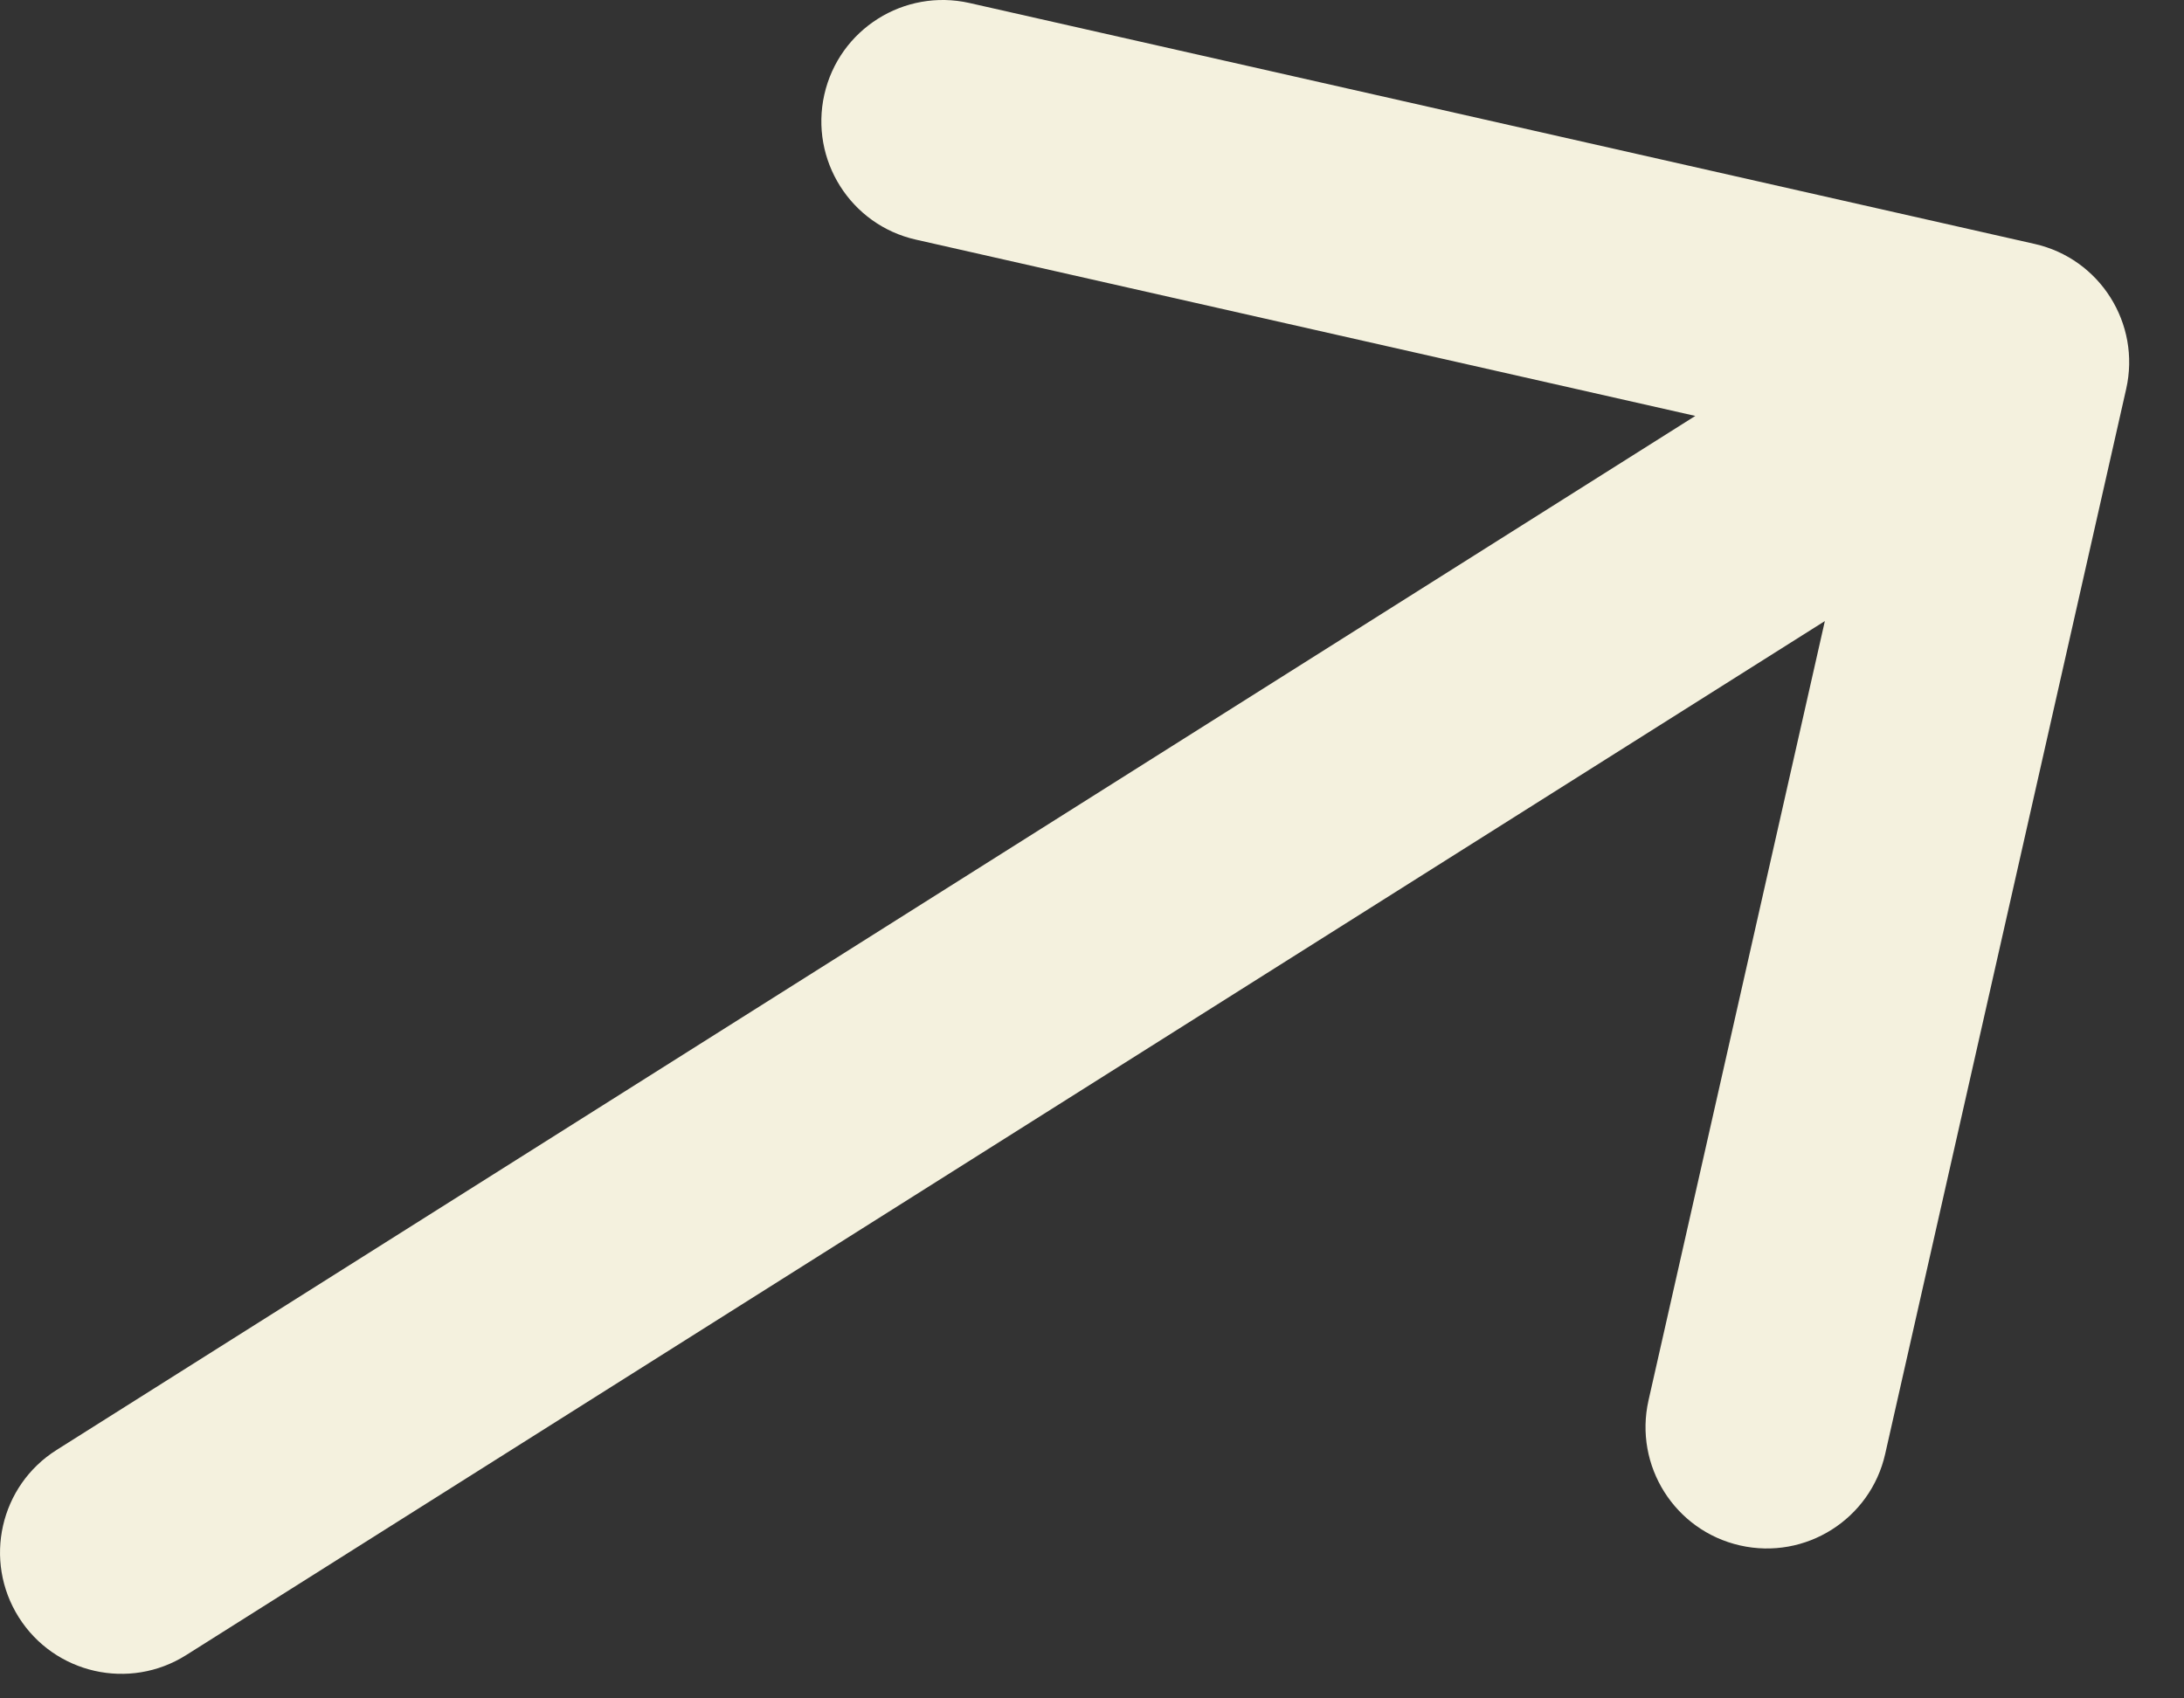
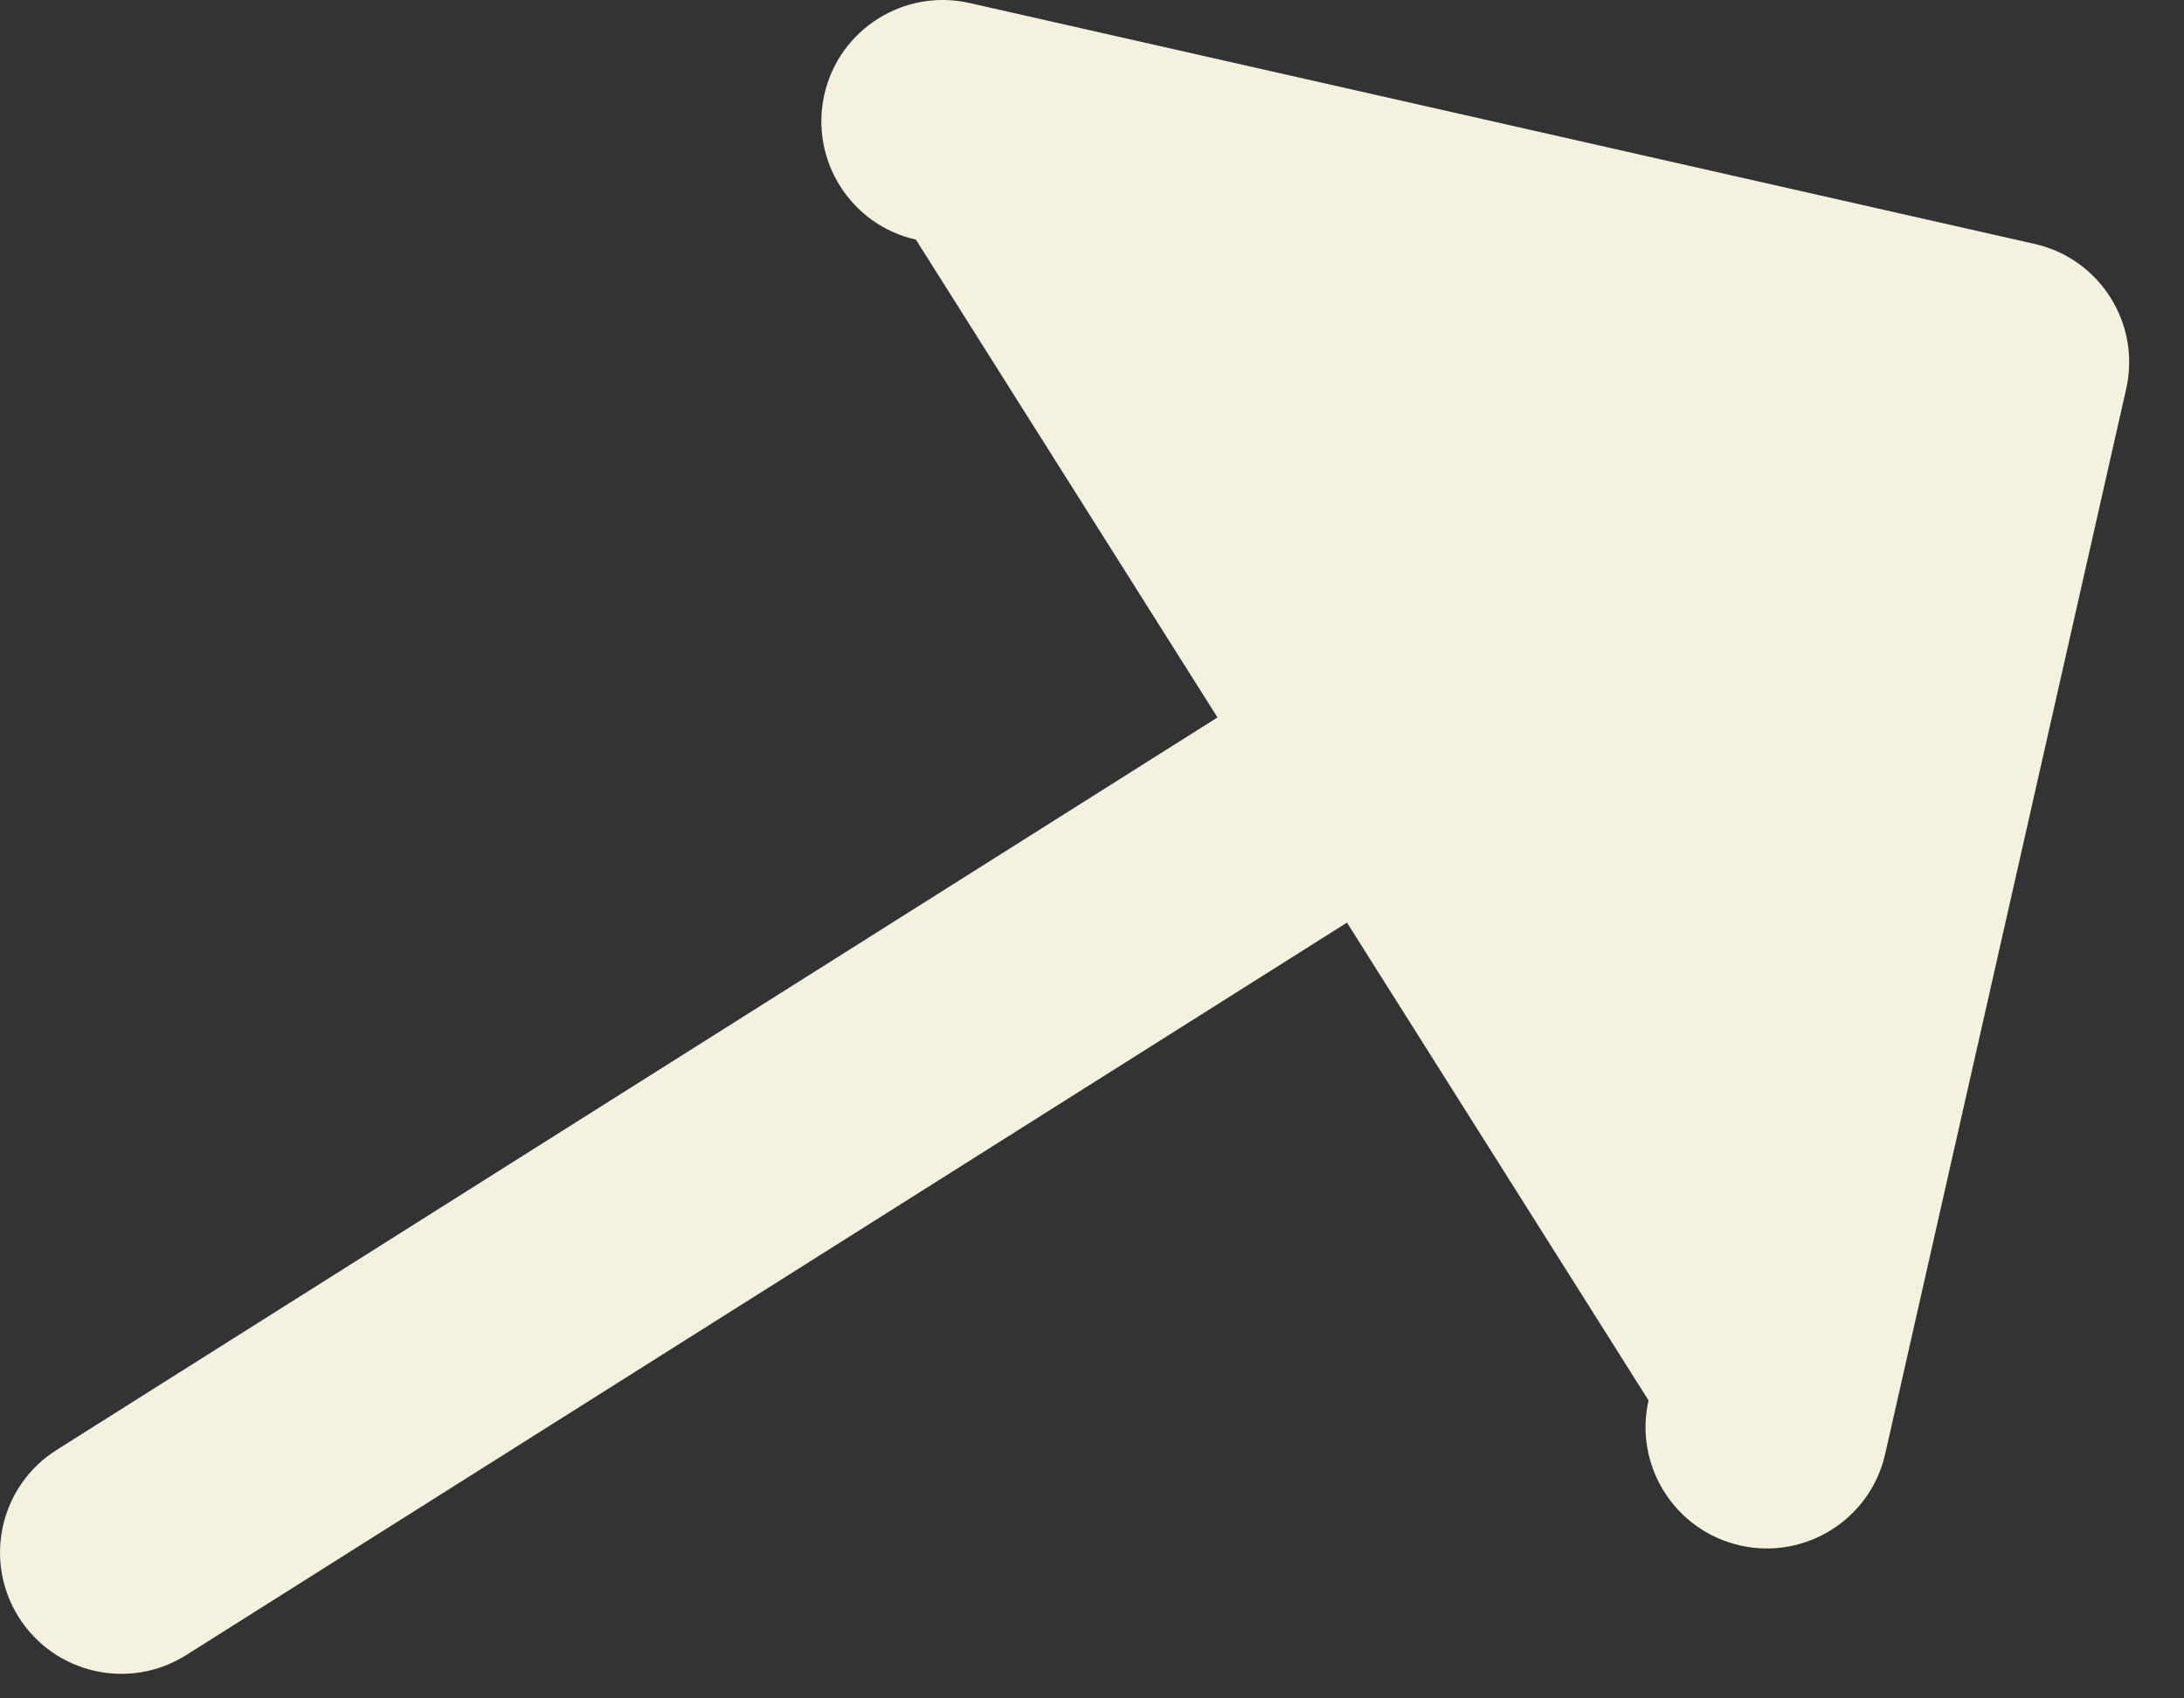
<svg xmlns="http://www.w3.org/2000/svg" width="27" height="21" viewBox="0 0 27 21" fill="none">
  <rect x="0" y="0" width="27" height="21" fill="#333333" stroke="none" />
-   <path d="M0.7 17.928C-0.001 18.37 -0.21 19.296 0.232 19.997C0.674 20.697 1.6 20.907 2.301 20.465L1.5 19.196L0.7 17.928ZM26.285 4.81C26.468 4.002 25.961 3.198 25.153 3.016L11.985 0.037C11.177 -0.145 10.374 0.361 10.191 1.169C10.009 1.977 10.515 2.781 11.323 2.963L23.028 5.611L20.38 17.315C20.198 18.123 20.704 18.926 21.512 19.109C22.32 19.292 23.124 18.785 23.306 17.977L26.285 4.81ZM1.5 19.196L2.301 20.465L25.622 5.747L24.822 4.479L24.021 3.21L0.7 17.928L1.5 19.196Z" fill="#F4F1DE" />
+   <path d="M0.7 17.928C-0.001 18.37 -0.21 19.296 0.232 19.997C0.674 20.697 1.6 20.907 2.301 20.465L1.5 19.196L0.7 17.928ZM26.285 4.81C26.468 4.002 25.961 3.198 25.153 3.016L11.985 0.037C11.177 -0.145 10.374 0.361 10.191 1.169C10.009 1.977 10.515 2.781 11.323 2.963L20.38 17.315C20.198 18.123 20.704 18.926 21.512 19.109C22.32 19.292 23.124 18.785 23.306 17.977L26.285 4.81ZM1.5 19.196L2.301 20.465L25.622 5.747L24.822 4.479L24.021 3.21L0.7 17.928L1.5 19.196Z" fill="#F4F1DE" />
</svg>